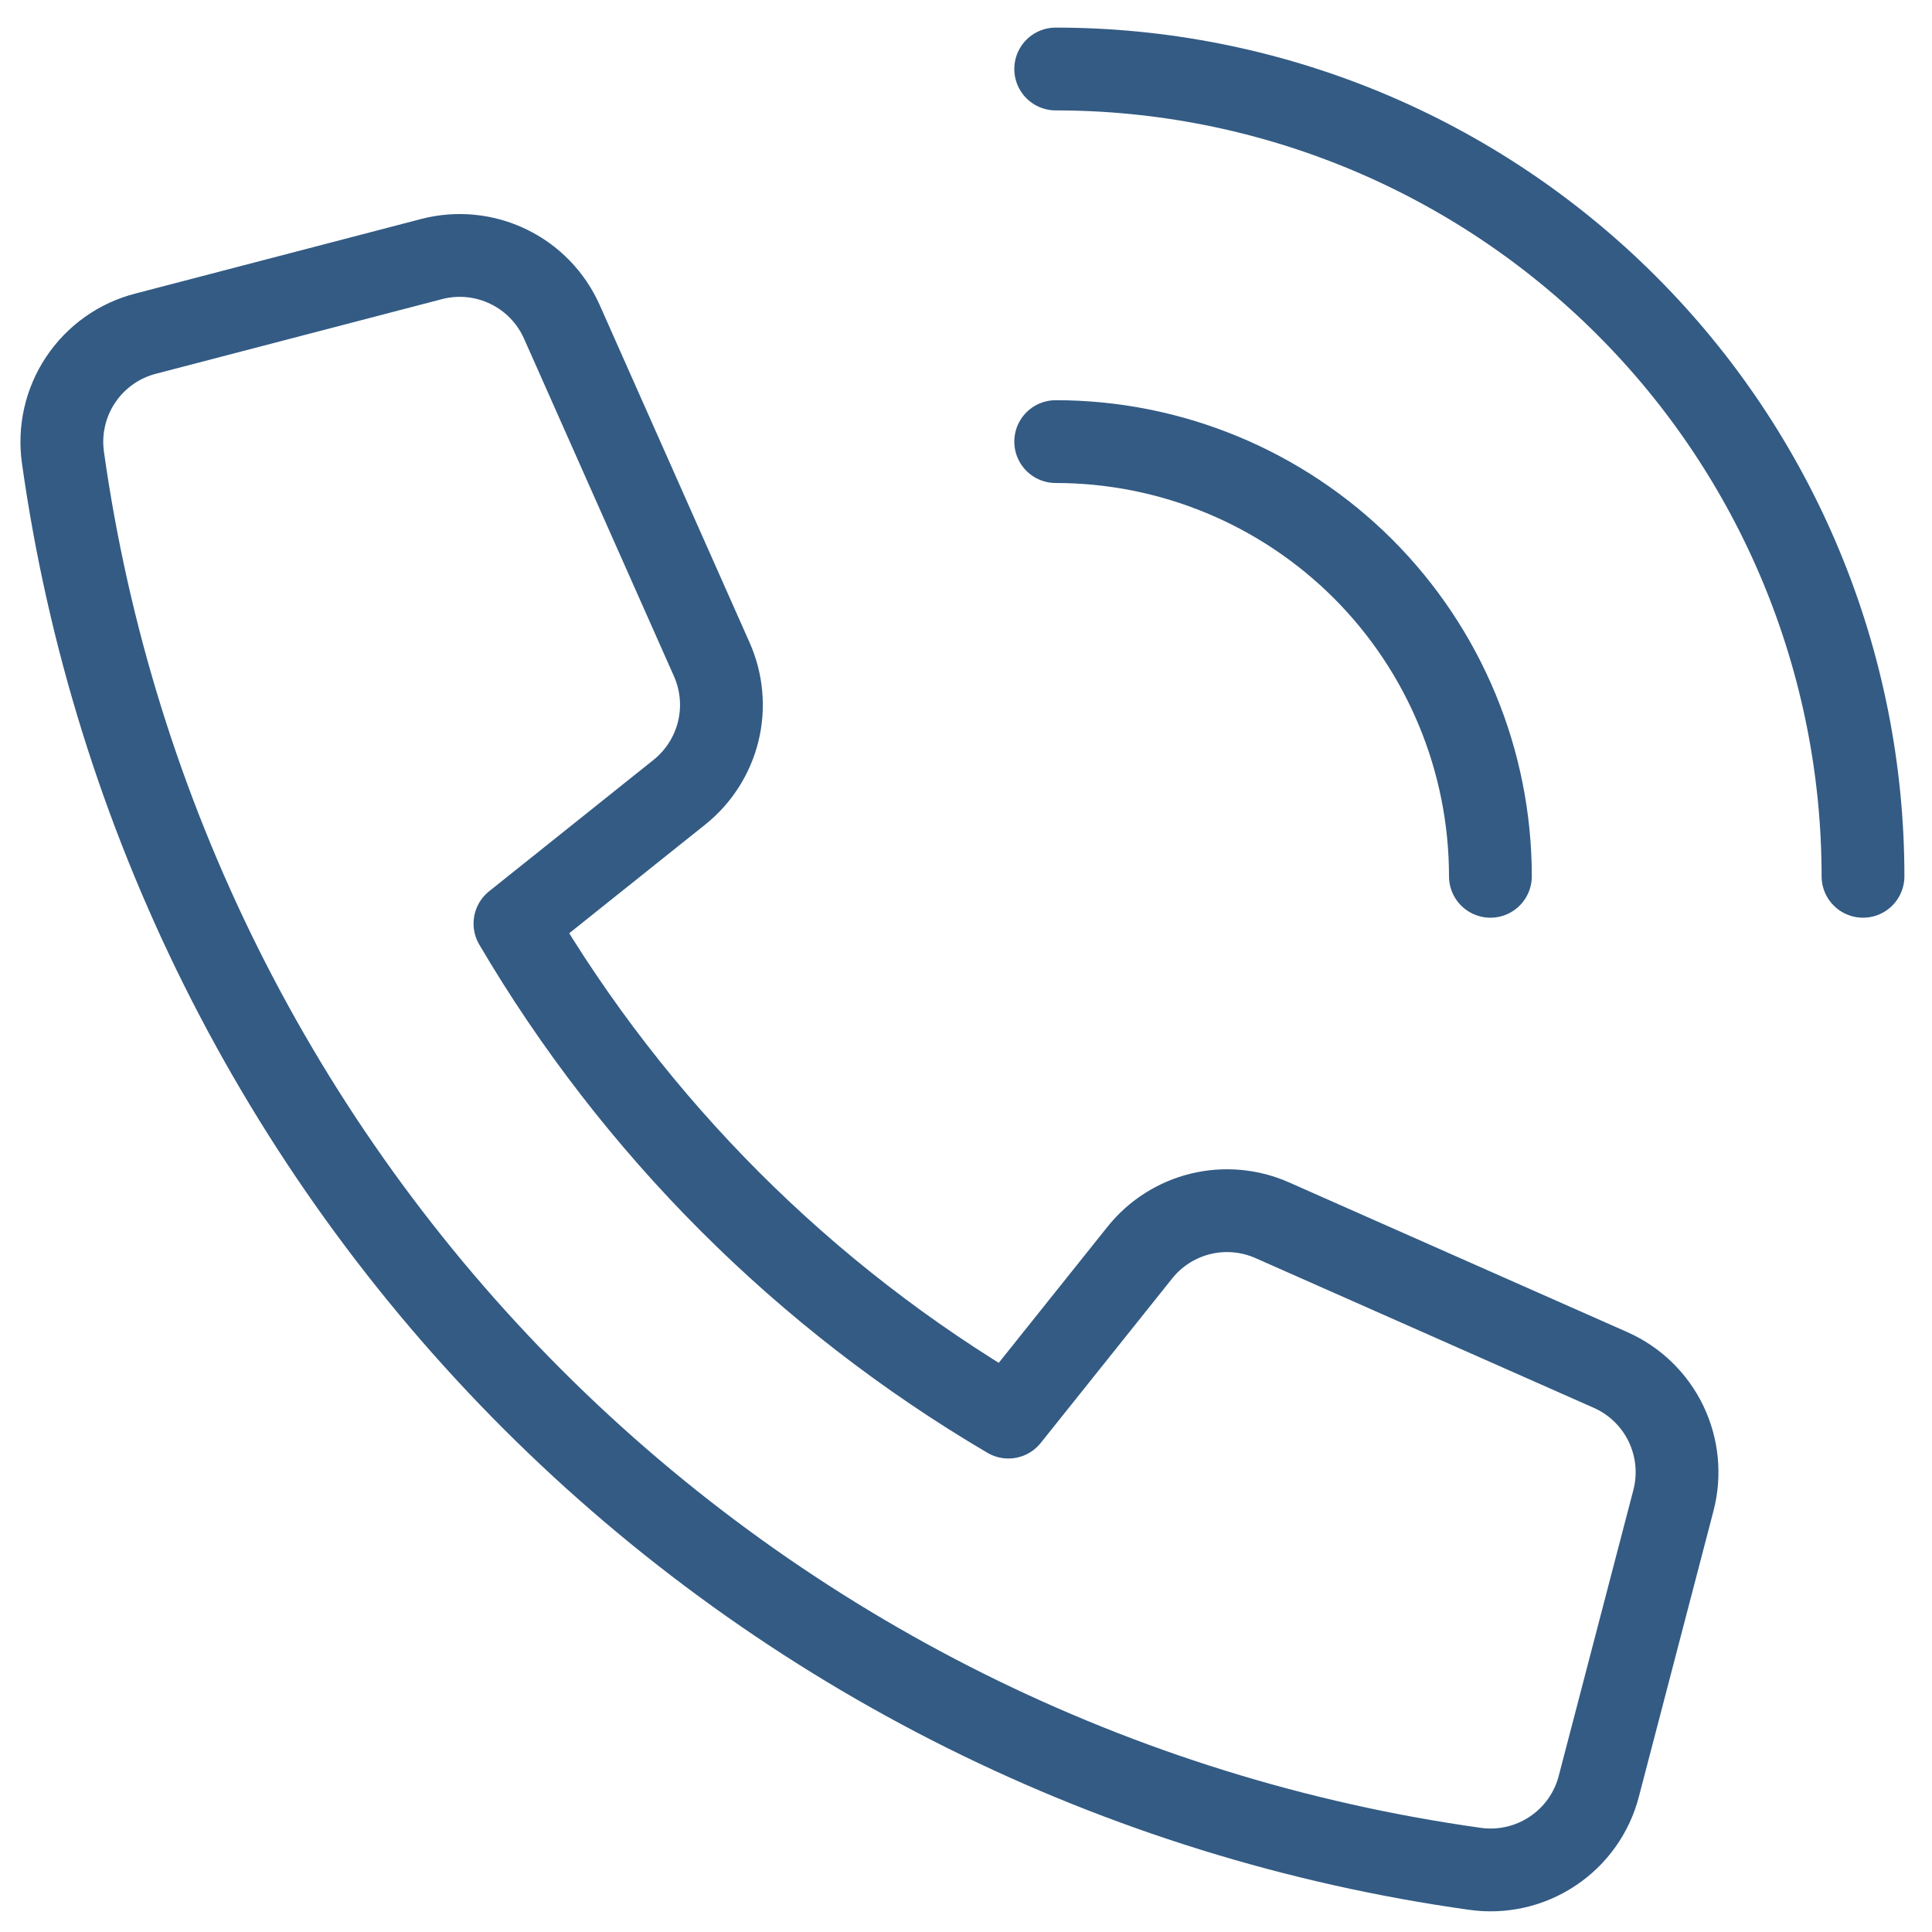
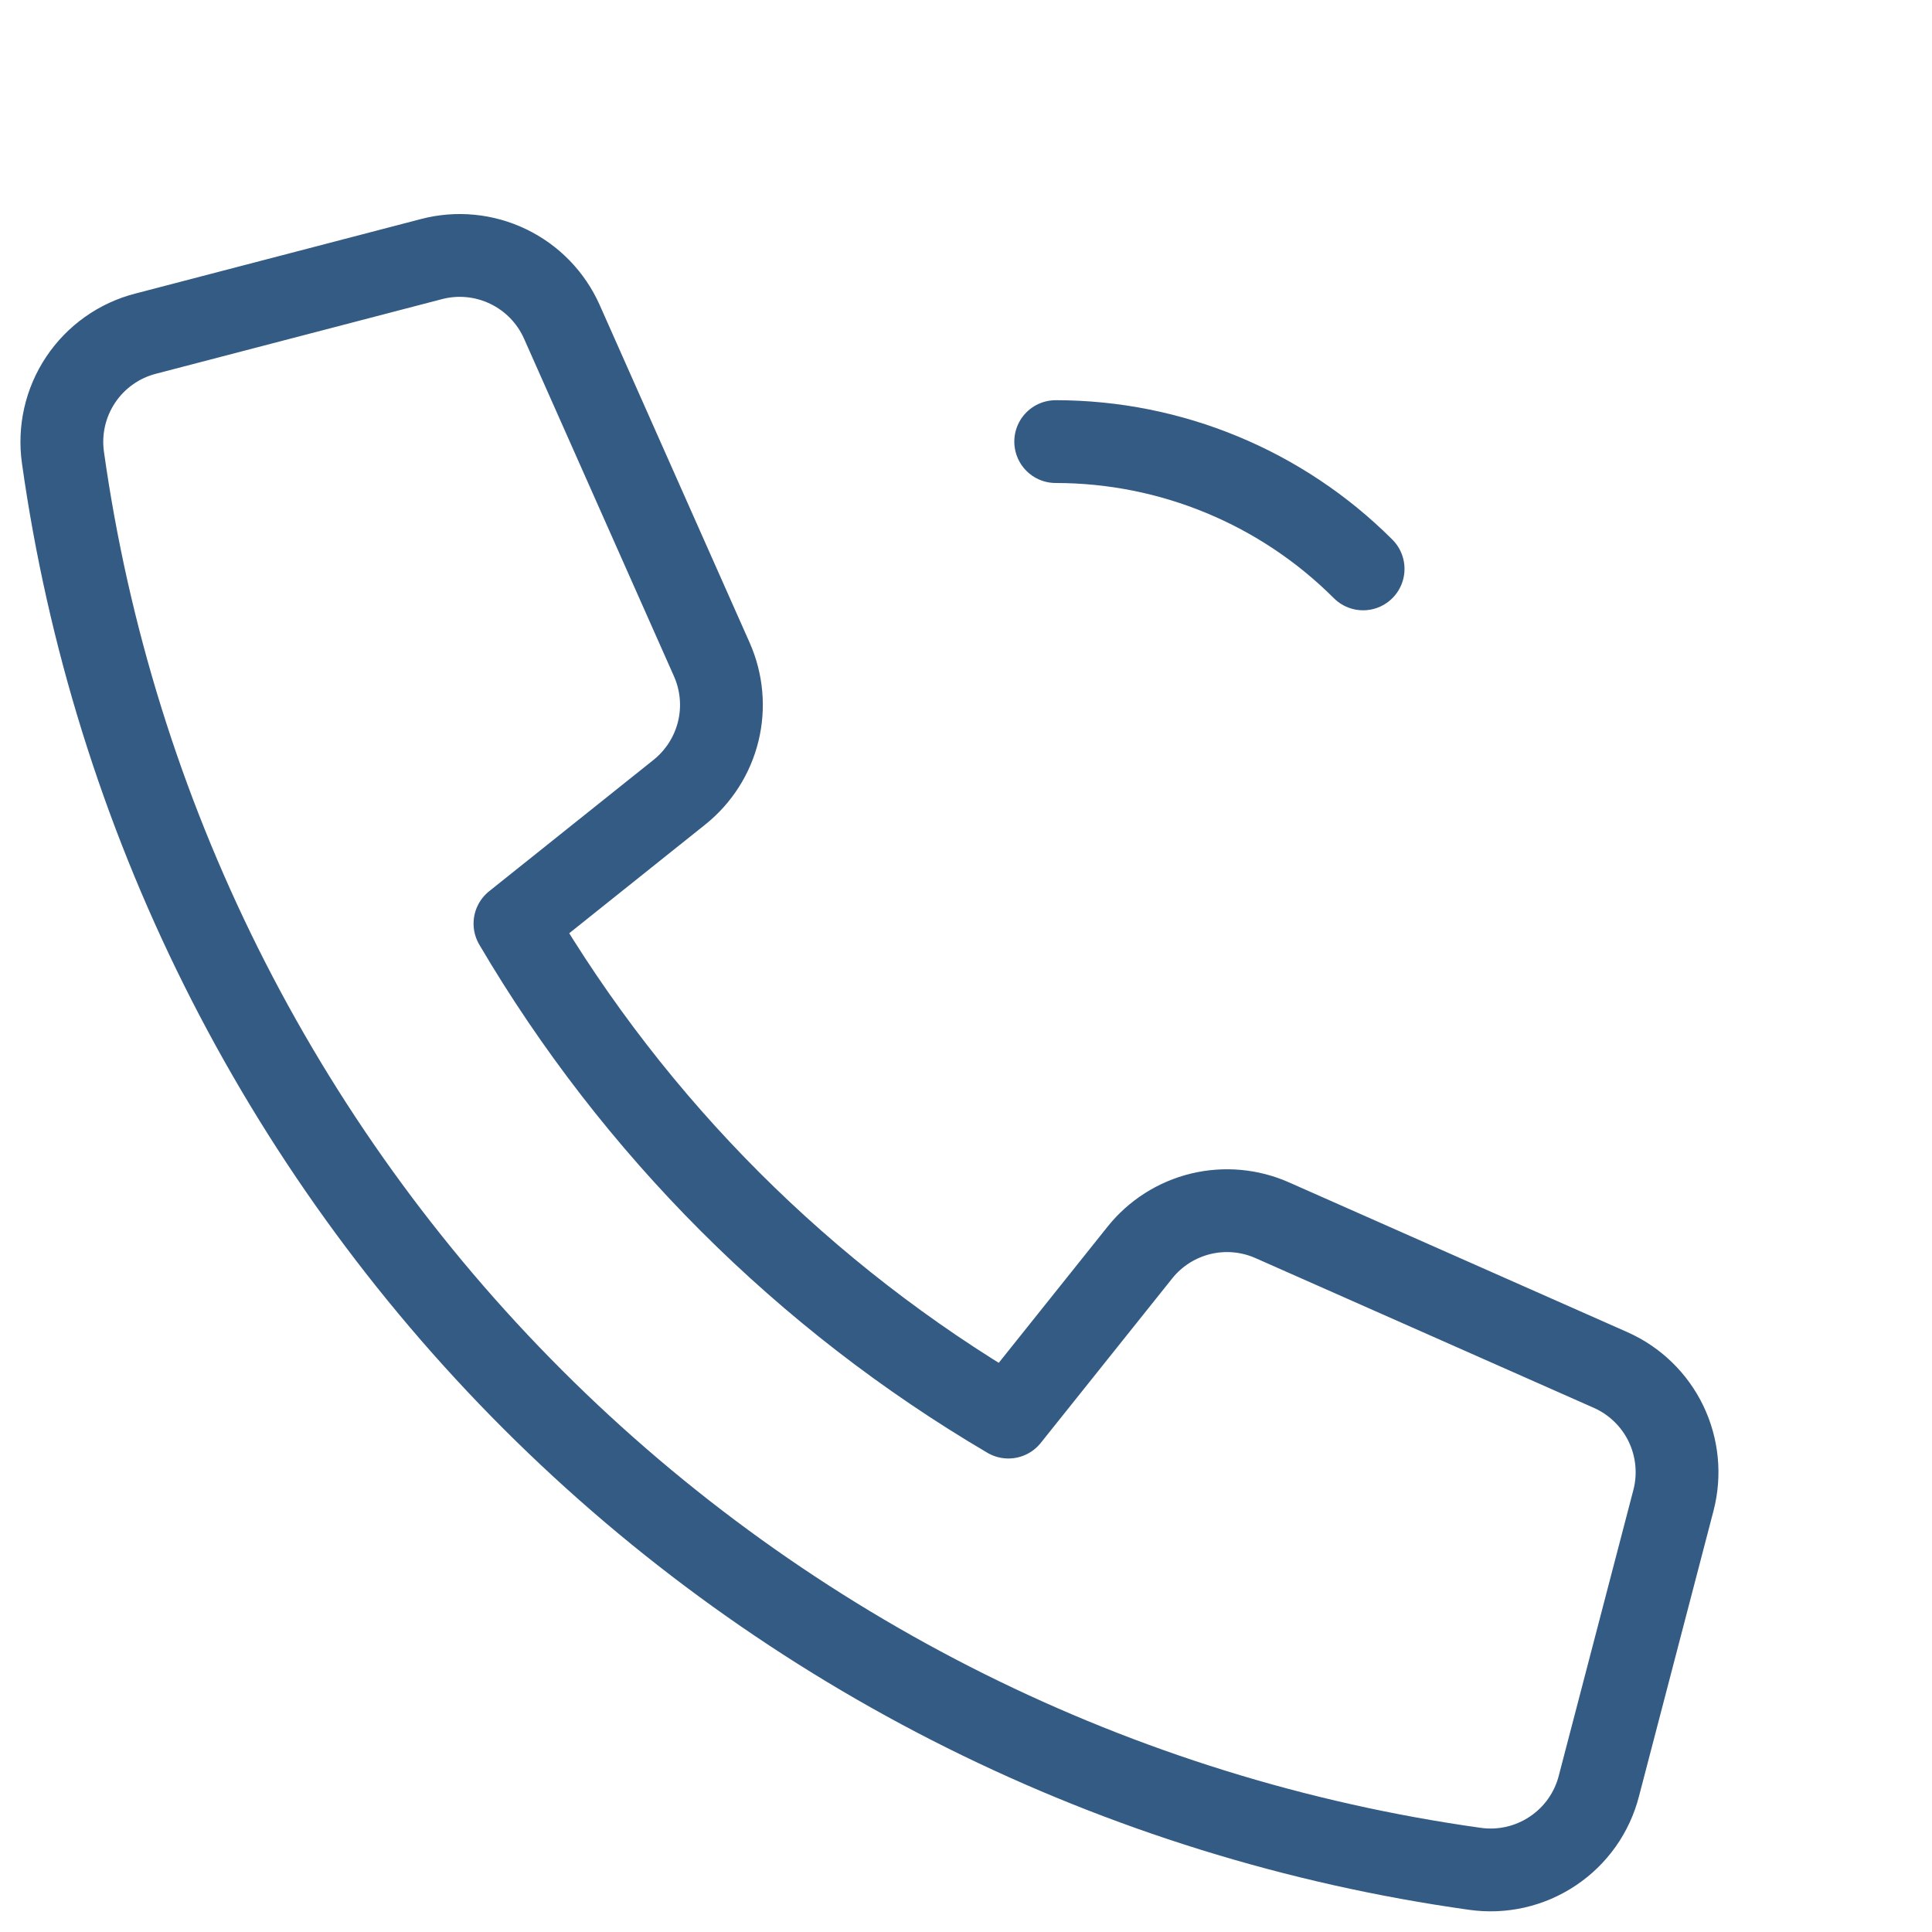
<svg xmlns="http://www.w3.org/2000/svg" width="35" height="35" viewBox="0 0 35 35" fill="none">
  <path d="M20.651 22.69L18.268 25.672C14.576 23.501 11.499 20.424 9.329 16.732L12.31 14.35C12.659 14.07 12.906 13.682 13.012 13.248C13.118 12.813 13.076 12.355 12.895 11.947L10.179 5.831C9.984 5.392 9.64 5.037 9.208 4.829C8.776 4.62 8.283 4.572 7.819 4.693L2.644 6.043C2.16 6.166 1.739 6.464 1.461 6.88C1.184 7.295 1.07 7.798 1.141 8.293C2.05 14.753 5.037 20.741 9.651 25.353C14.265 29.965 20.256 32.949 26.716 33.855C27.211 33.926 27.714 33.812 28.129 33.534C28.545 33.257 28.843 32.836 28.966 32.352L30.317 27.177C30.437 26.713 30.388 26.221 30.18 25.789C29.971 25.357 29.616 25.013 29.178 24.819L23.053 22.108C22.645 21.926 22.188 21.884 21.753 21.989C21.318 22.095 20.93 22.341 20.651 22.69V22.69Z" stroke="#003366" stroke-opacity="0.8" stroke-width="1.5" stroke-linecap="round" stroke-linejoin="round" />
-   <path d="M19.125 8C21.214 8 23.217 8.83 24.694 10.306C26.17 11.783 27 13.786 27 15.875" stroke="#003366" stroke-opacity="0.8" stroke-width="1.5" stroke-linecap="round" stroke-linejoin="round" />
-   <path d="M19.125 1.25C21.046 1.25 22.947 1.628 24.722 2.363C26.496 3.098 28.108 4.176 29.466 5.534C30.825 6.892 31.902 8.504 32.637 10.278C33.372 12.053 33.75 13.954 33.75 15.875" stroke="#003366" stroke-opacity="0.8" stroke-width="1.5" stroke-linecap="round" stroke-linejoin="round" />
+   <path d="M19.125 8C21.214 8 23.217 8.83 24.694 10.306" stroke="#003366" stroke-opacity="0.8" stroke-width="1.5" stroke-linecap="round" stroke-linejoin="round" />
</svg>